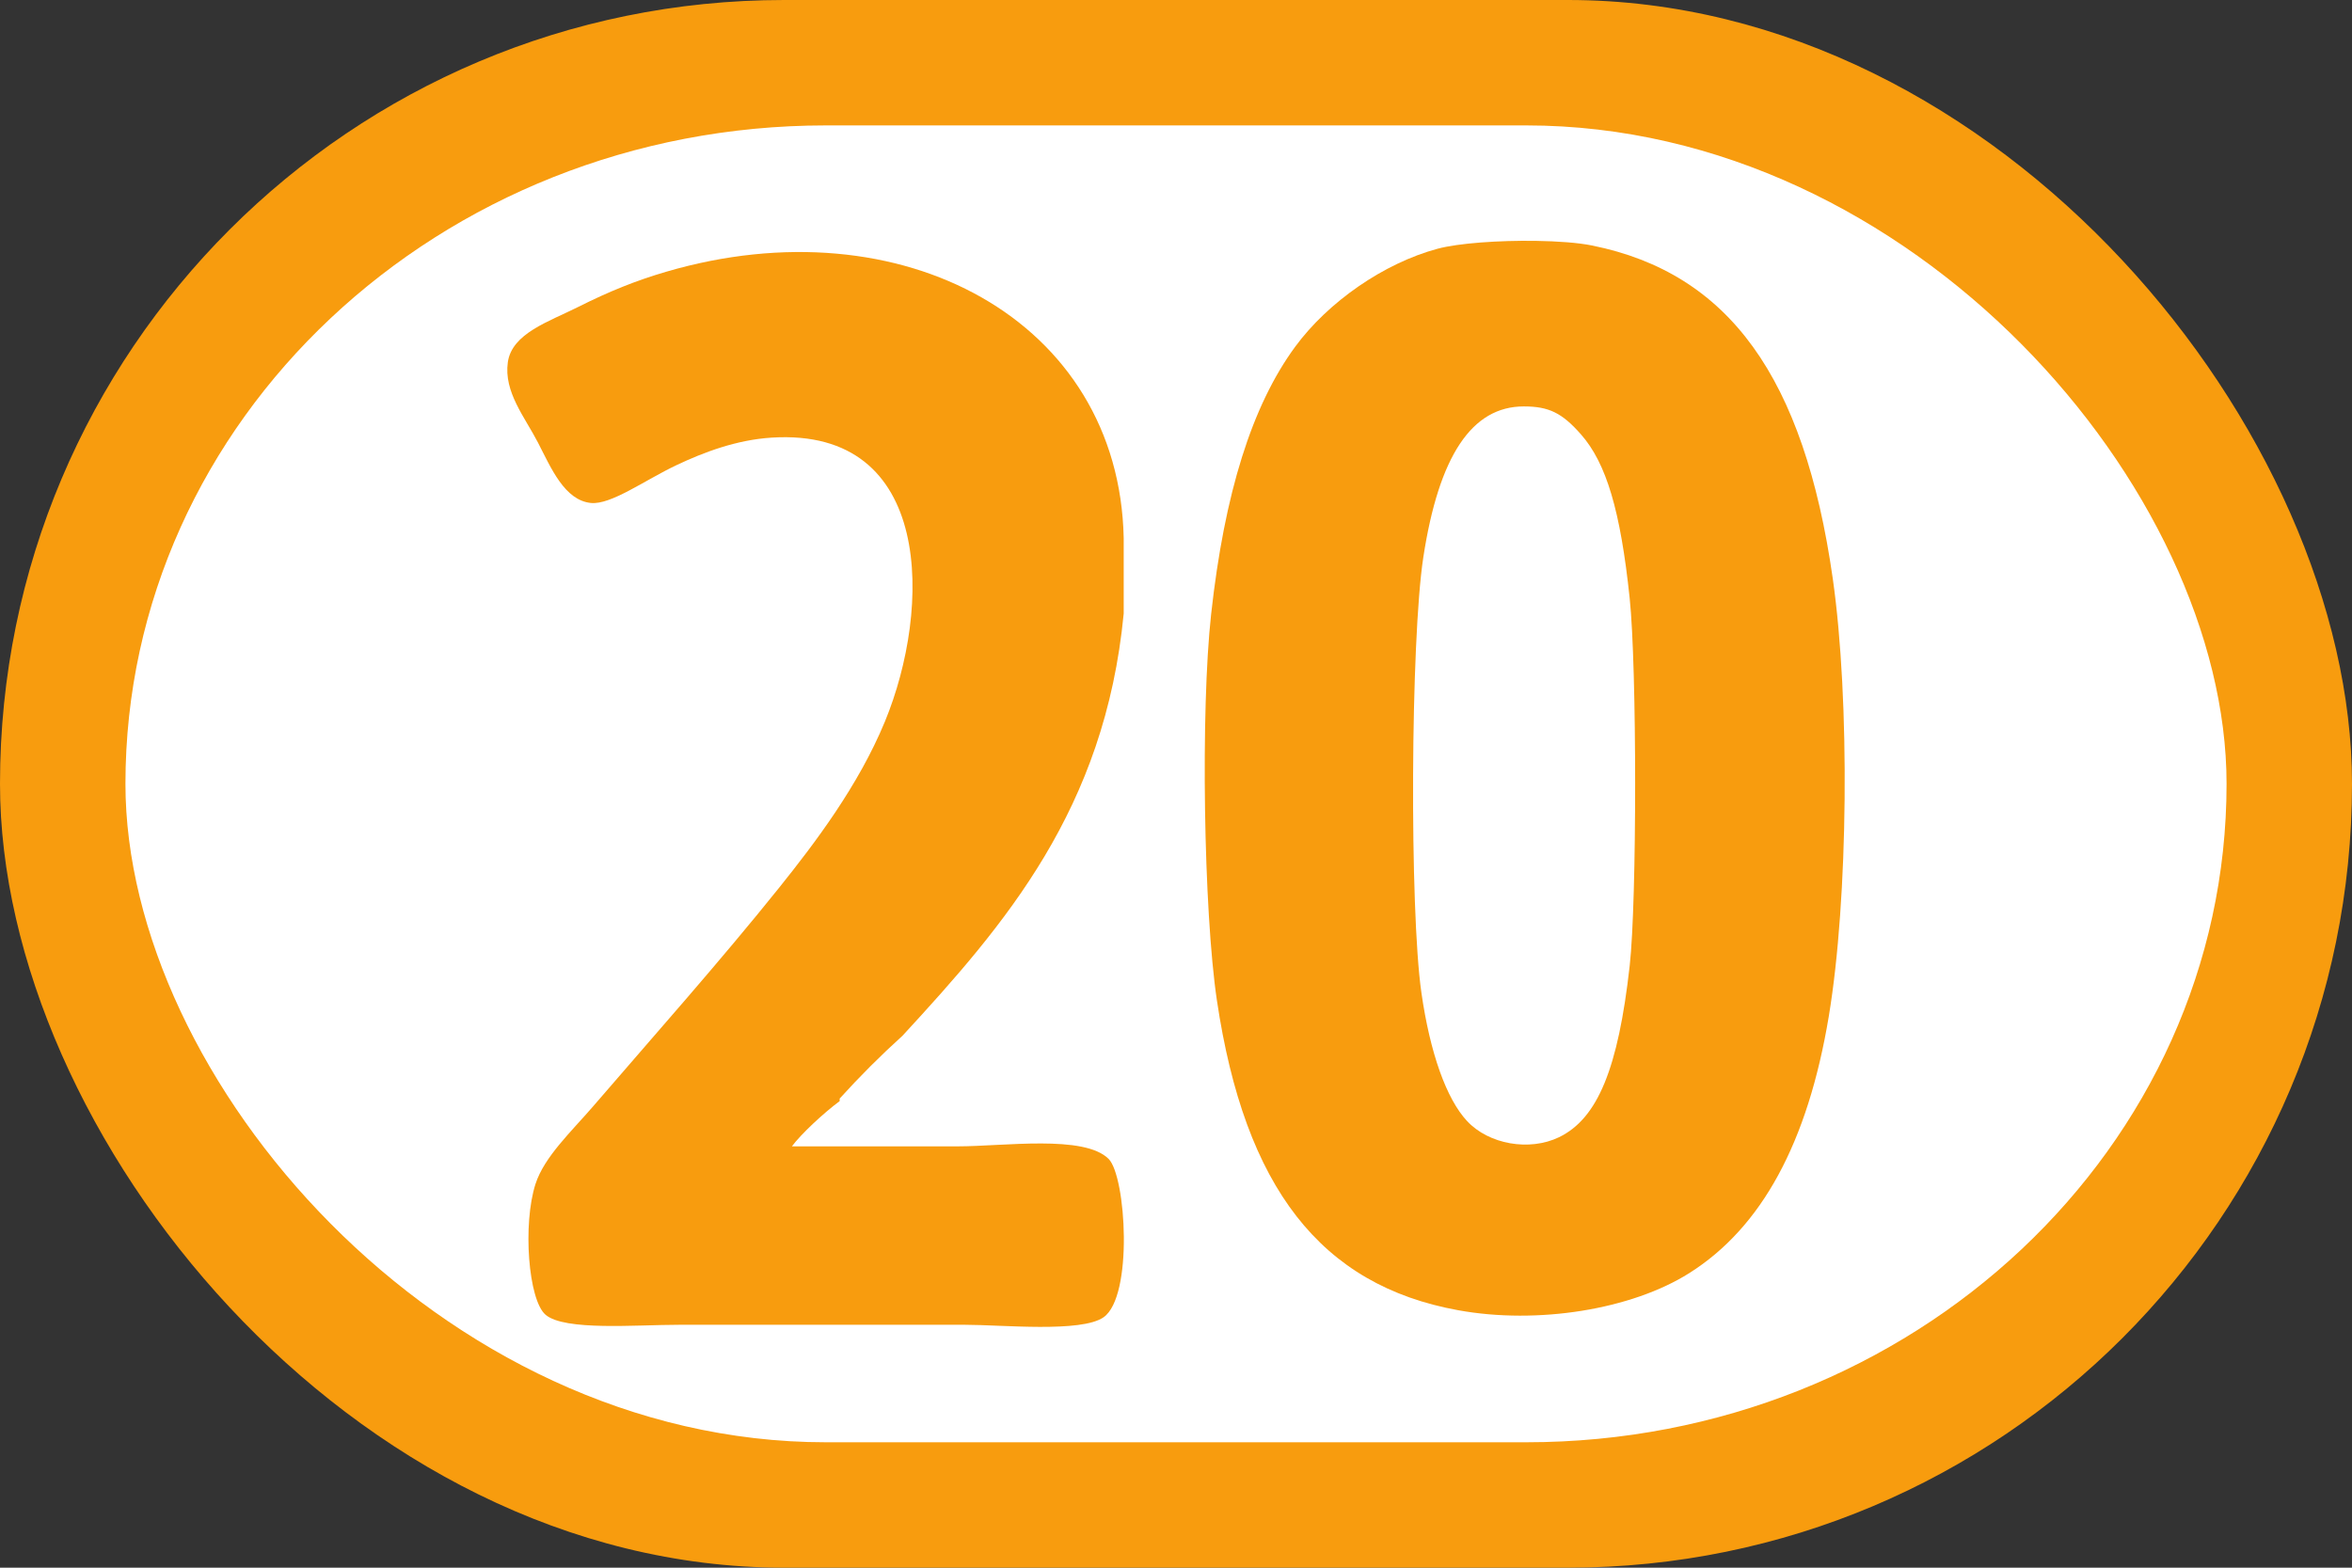
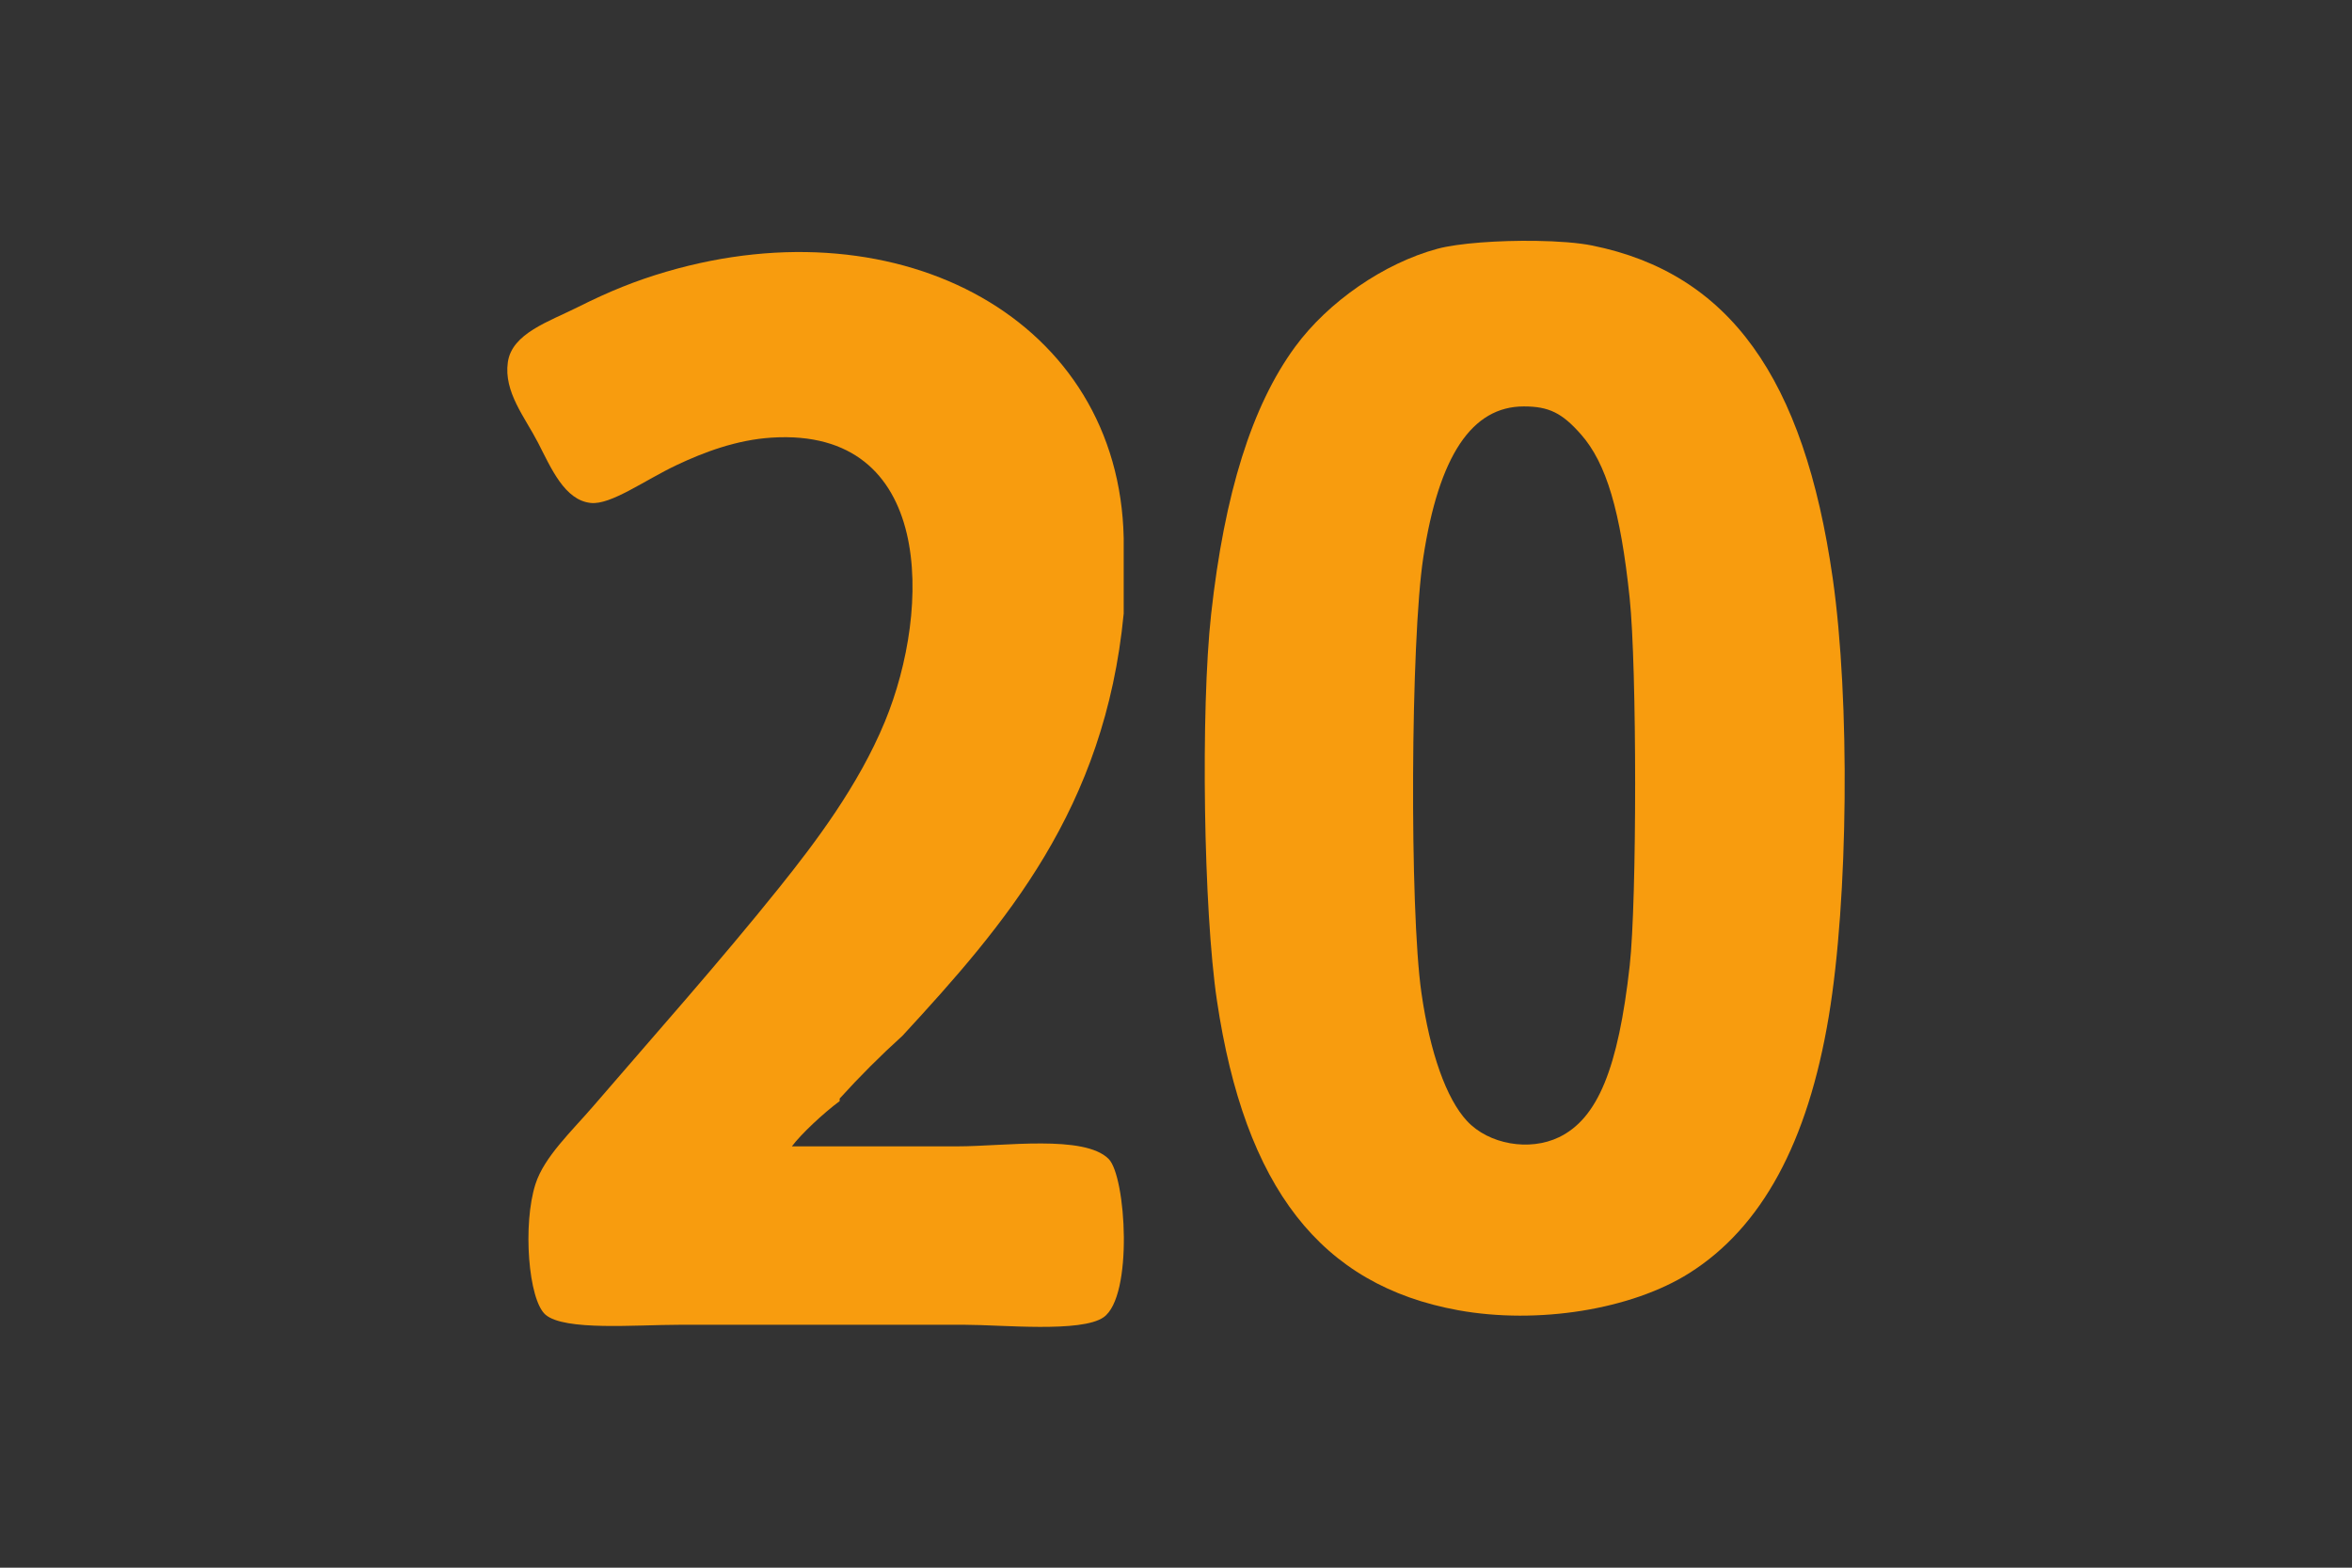
<svg xmlns="http://www.w3.org/2000/svg" version="1.1" id="svg" x="0px" y="0px" width="375" height="250" viewBox="6.311 5.7 375 250" enable-background="new 6.311 5.7 433.062 267.813" xml:space="preserve">
  <rect x="6.311" y="5.7" width="375" height="250" fill="#333333" stroke="none" />
  <defs id="defs15" />
-   <rect style="fill:#f89c0e;fill-opacity:1;stroke:none;stroke-width:0;stroke-miterlimit:4;stroke-dasharray:none" id="rect958" width="375" height="250" x="6.311" y="5.7" rx="125" ry="125" />
-   <rect style="fill:#ffffff;fill-opacity:1;stroke:none;stroke-width:0;stroke-miterlimit:4;stroke-dasharray:none" id="rect958-1" width="335" height="210" x="26.311" y="25.7" rx="111.667" ry="105" />
-   <path style="fill:#000000;stroke-width:1" id="path913" d="" />
  <path style="fill:#000000;stroke-width:1" id="path911" d="" />
  <path style="fill:#000000;stroke-width:1" id="path909" d="" />
  <g id="g951" transform="translate(-0.46,0.21)">
    <path d="m 140.645,181.084 c -2.682,1.997 -6.189,5.297 -7.615,7.215 9.366,0 16.677,0 26.452,0 7.301,0 20.153,-1.892 24.047,2.004 2.773,2.773 3.965,21.9 -0.802,25.25 -3.548,2.494 -16.221,1.202 -22.044,1.202 -14.41,0 -29.362,0 -45.69,0 -6.802,0 -18.196,1.007 -21.242,-1.603 -2.752,-2.36 -3.662,-14.439 -1.603,-20.842 1.397,-4.346 5.736,-8.379 9.219,-12.425 9.583,-11.135 20.262,-23.143 29.657,-34.868 5.71,-7.126 12.623,-16.248 16.834,-26.452 7.453,-18.064 7.835,-46.916 -18.036,-45.288 -5.594,0.352 -10.794,2.307 -15.23,4.409 -5.042,2.39 -10.424,6.35 -13.626,6.012 -4.173,-0.442 -6.302,-5.506 -8.417,-9.619 -2.088,-4.061 -5.483,-8.078 -4.809,-12.826 0.654,-4.609 6.551,-6.469 11.223,-8.817 4.916,-2.472 9.219,-4.203 14.027,-5.611 37.566,-11.007 72.223,7.778 72.943,42.483 0,4.008 0,8.016 0,12.023 -2.997,31.203 -18.869,49.532 -35.269,67.332 -3.507,3.173 -6.848,6.514 -10.019,10.019 0,0.135 0,0.269 0,0.403 z" id="path1006-7" style="fill:#f89c0e;fill-opacity:1;stroke-width:1" />
    <path id="path855" style="fill:#f89c0e;fill-opacity:1;stroke-width:1" d="m 251.624,43.901 c -5.85,-0.086 -12.337,0.362 -15.676,1.264 -8.499,2.296 -17.391,8.423 -22.683,15.631 -6.876,9.367 -11.263,23.335 -13.391,42.624 -1.69,15.323 -1.212,47.281 0.92,61.605 4.447,29.877 16.56,45.433 38.47,49.409 12.686,2.302 27.631,-0.1 36.853,-5.925 11.543,-7.29 18.88,-20.797 22.232,-40.929 3.117,-18.718 3.405,-50.431 0.635,-69.838 -4.582,-32.105 -16.549,-48.679 -38.339,-53.095 -2.233,-0.453 -5.513,-0.695 -9.022,-0.747 z m -1.886,26.402 c 3.985,0.003 6.084,1.032 9.107,4.466 4.038,4.587 6.299,12.195 7.758,26.096 1.162,11.073 1.166,48.244 0.005,58.633 -1.832,16.4 -5.114,24.365 -11.263,27.342 -4.723,2.287 -11.2,1.148 -14.672,-2.58 -3.291,-3.534 -5.901,-10.873 -7.274,-20.452 -1.909,-13.32 -1.725,-56.198 0.299,-69.42 2.479,-16.193 7.74,-24.093 16.039,-24.085 z" />
  </g>
</svg>